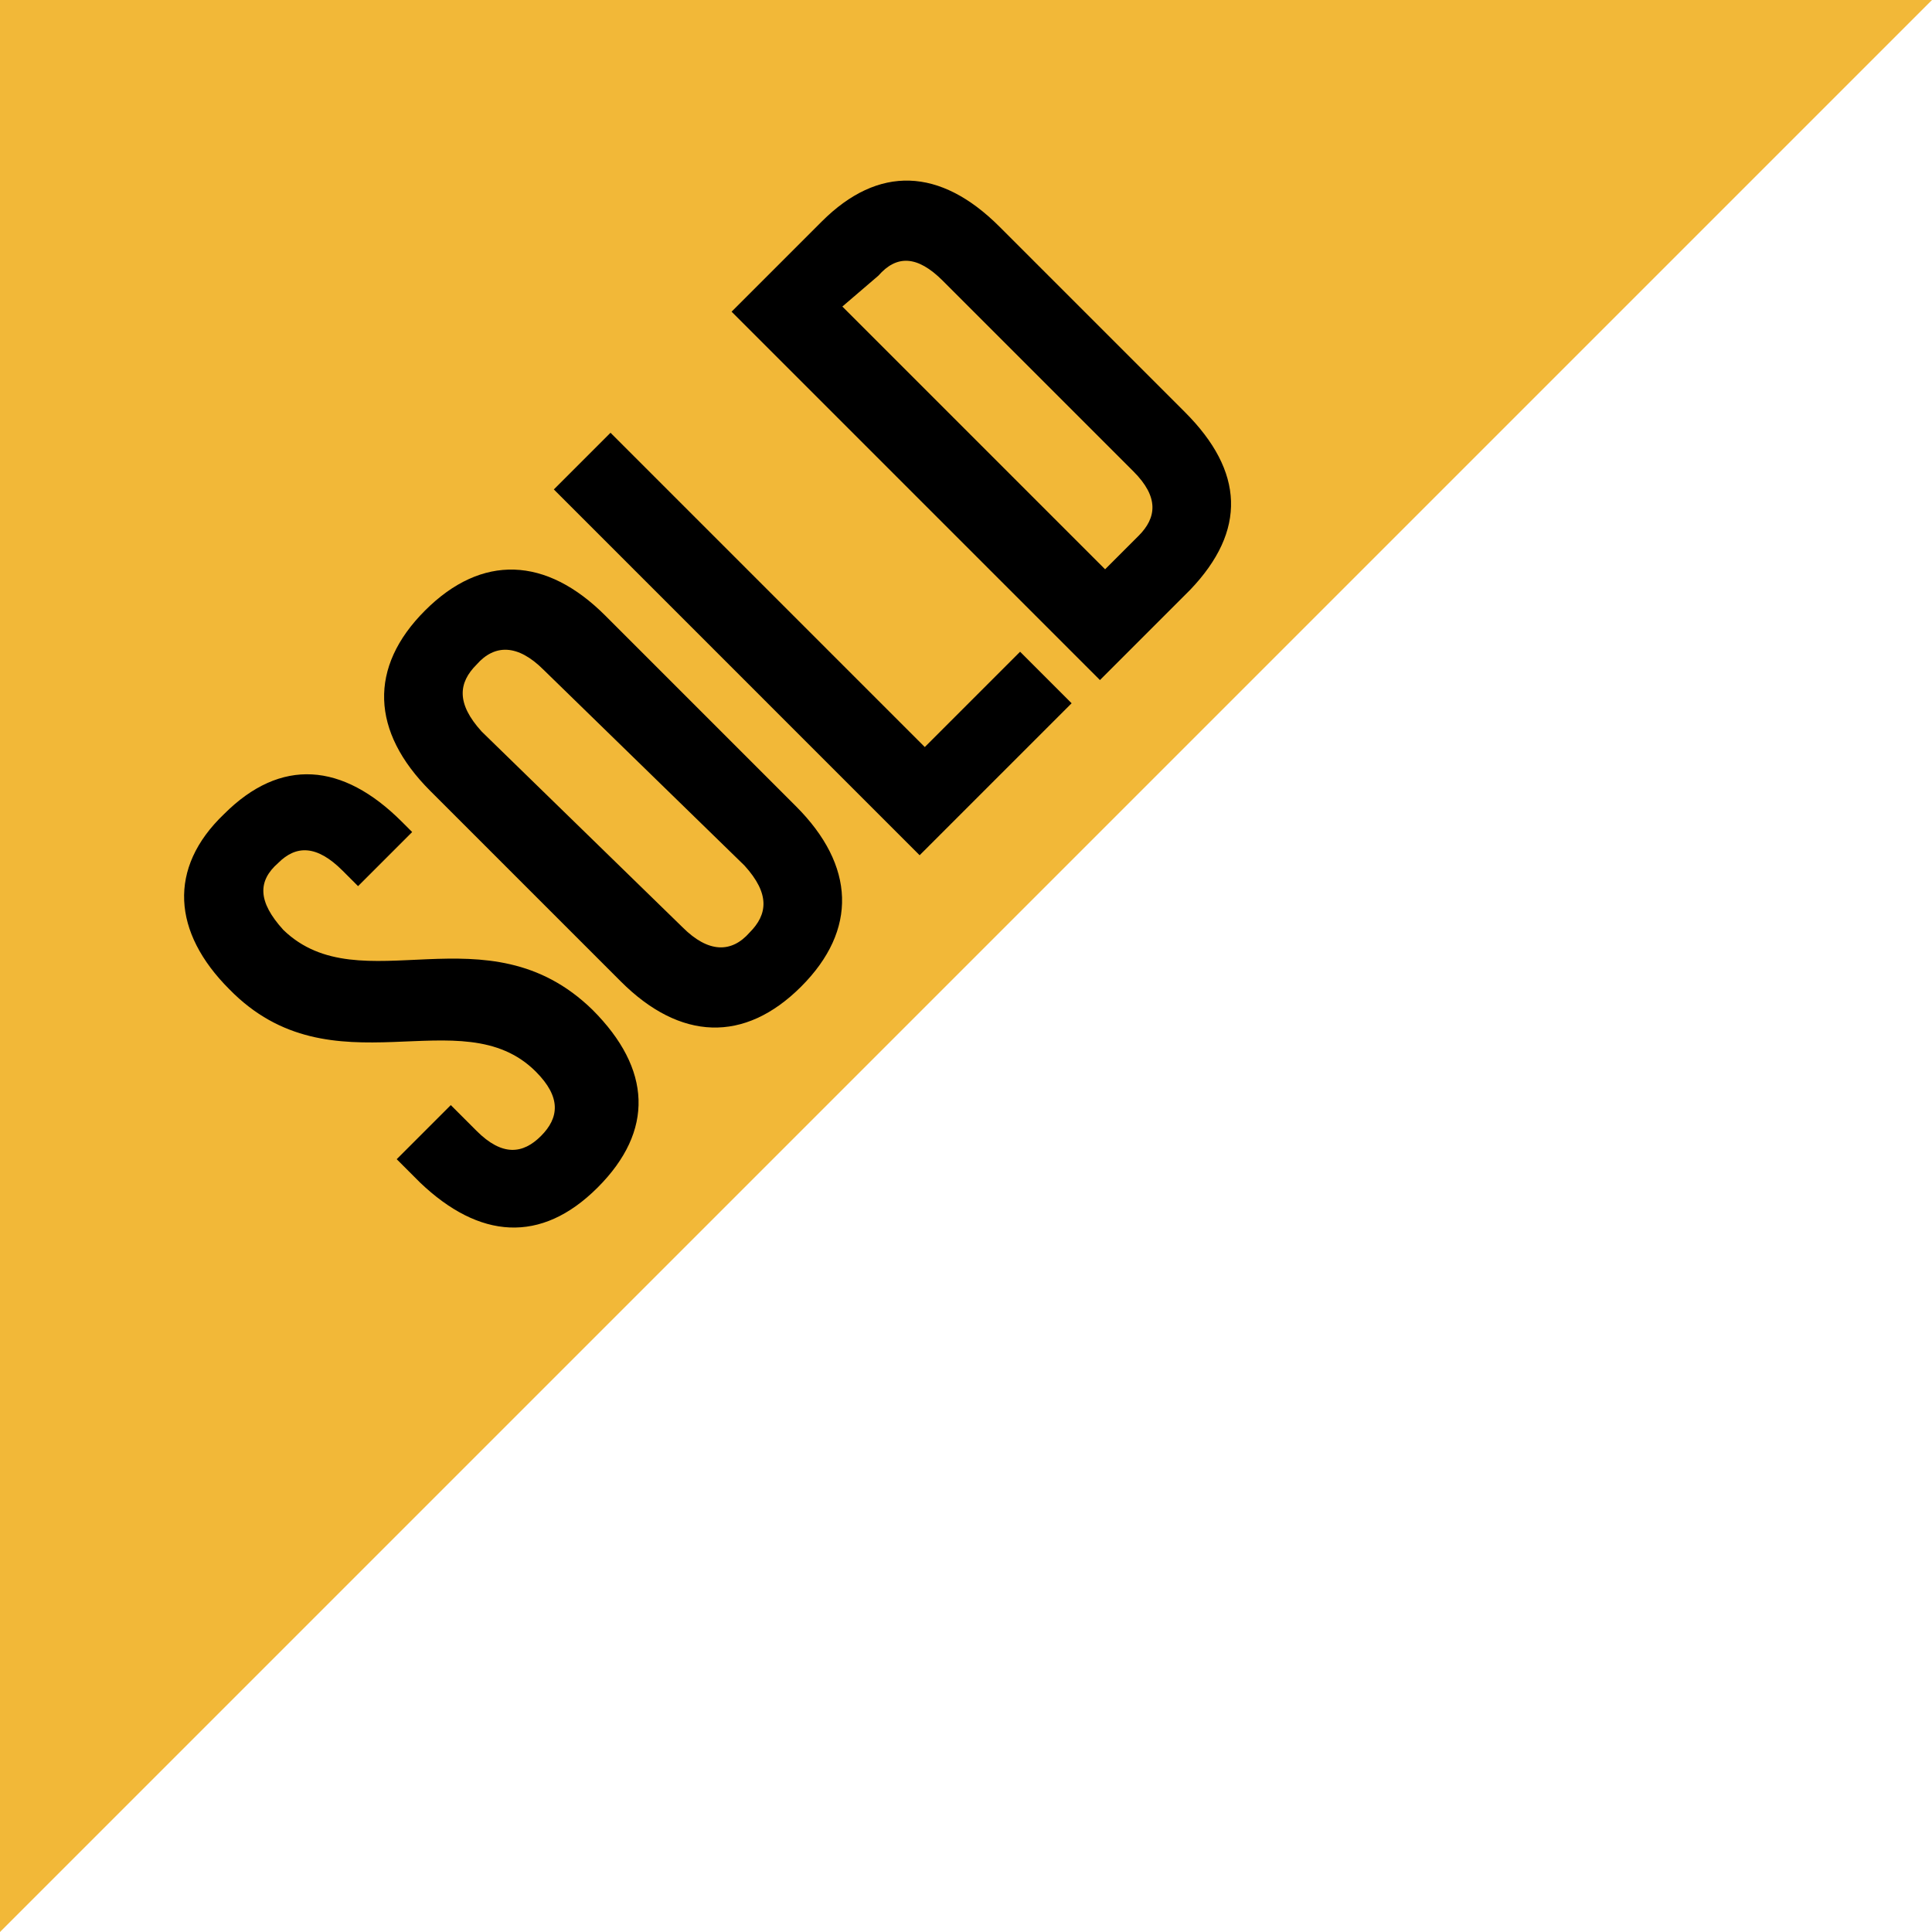
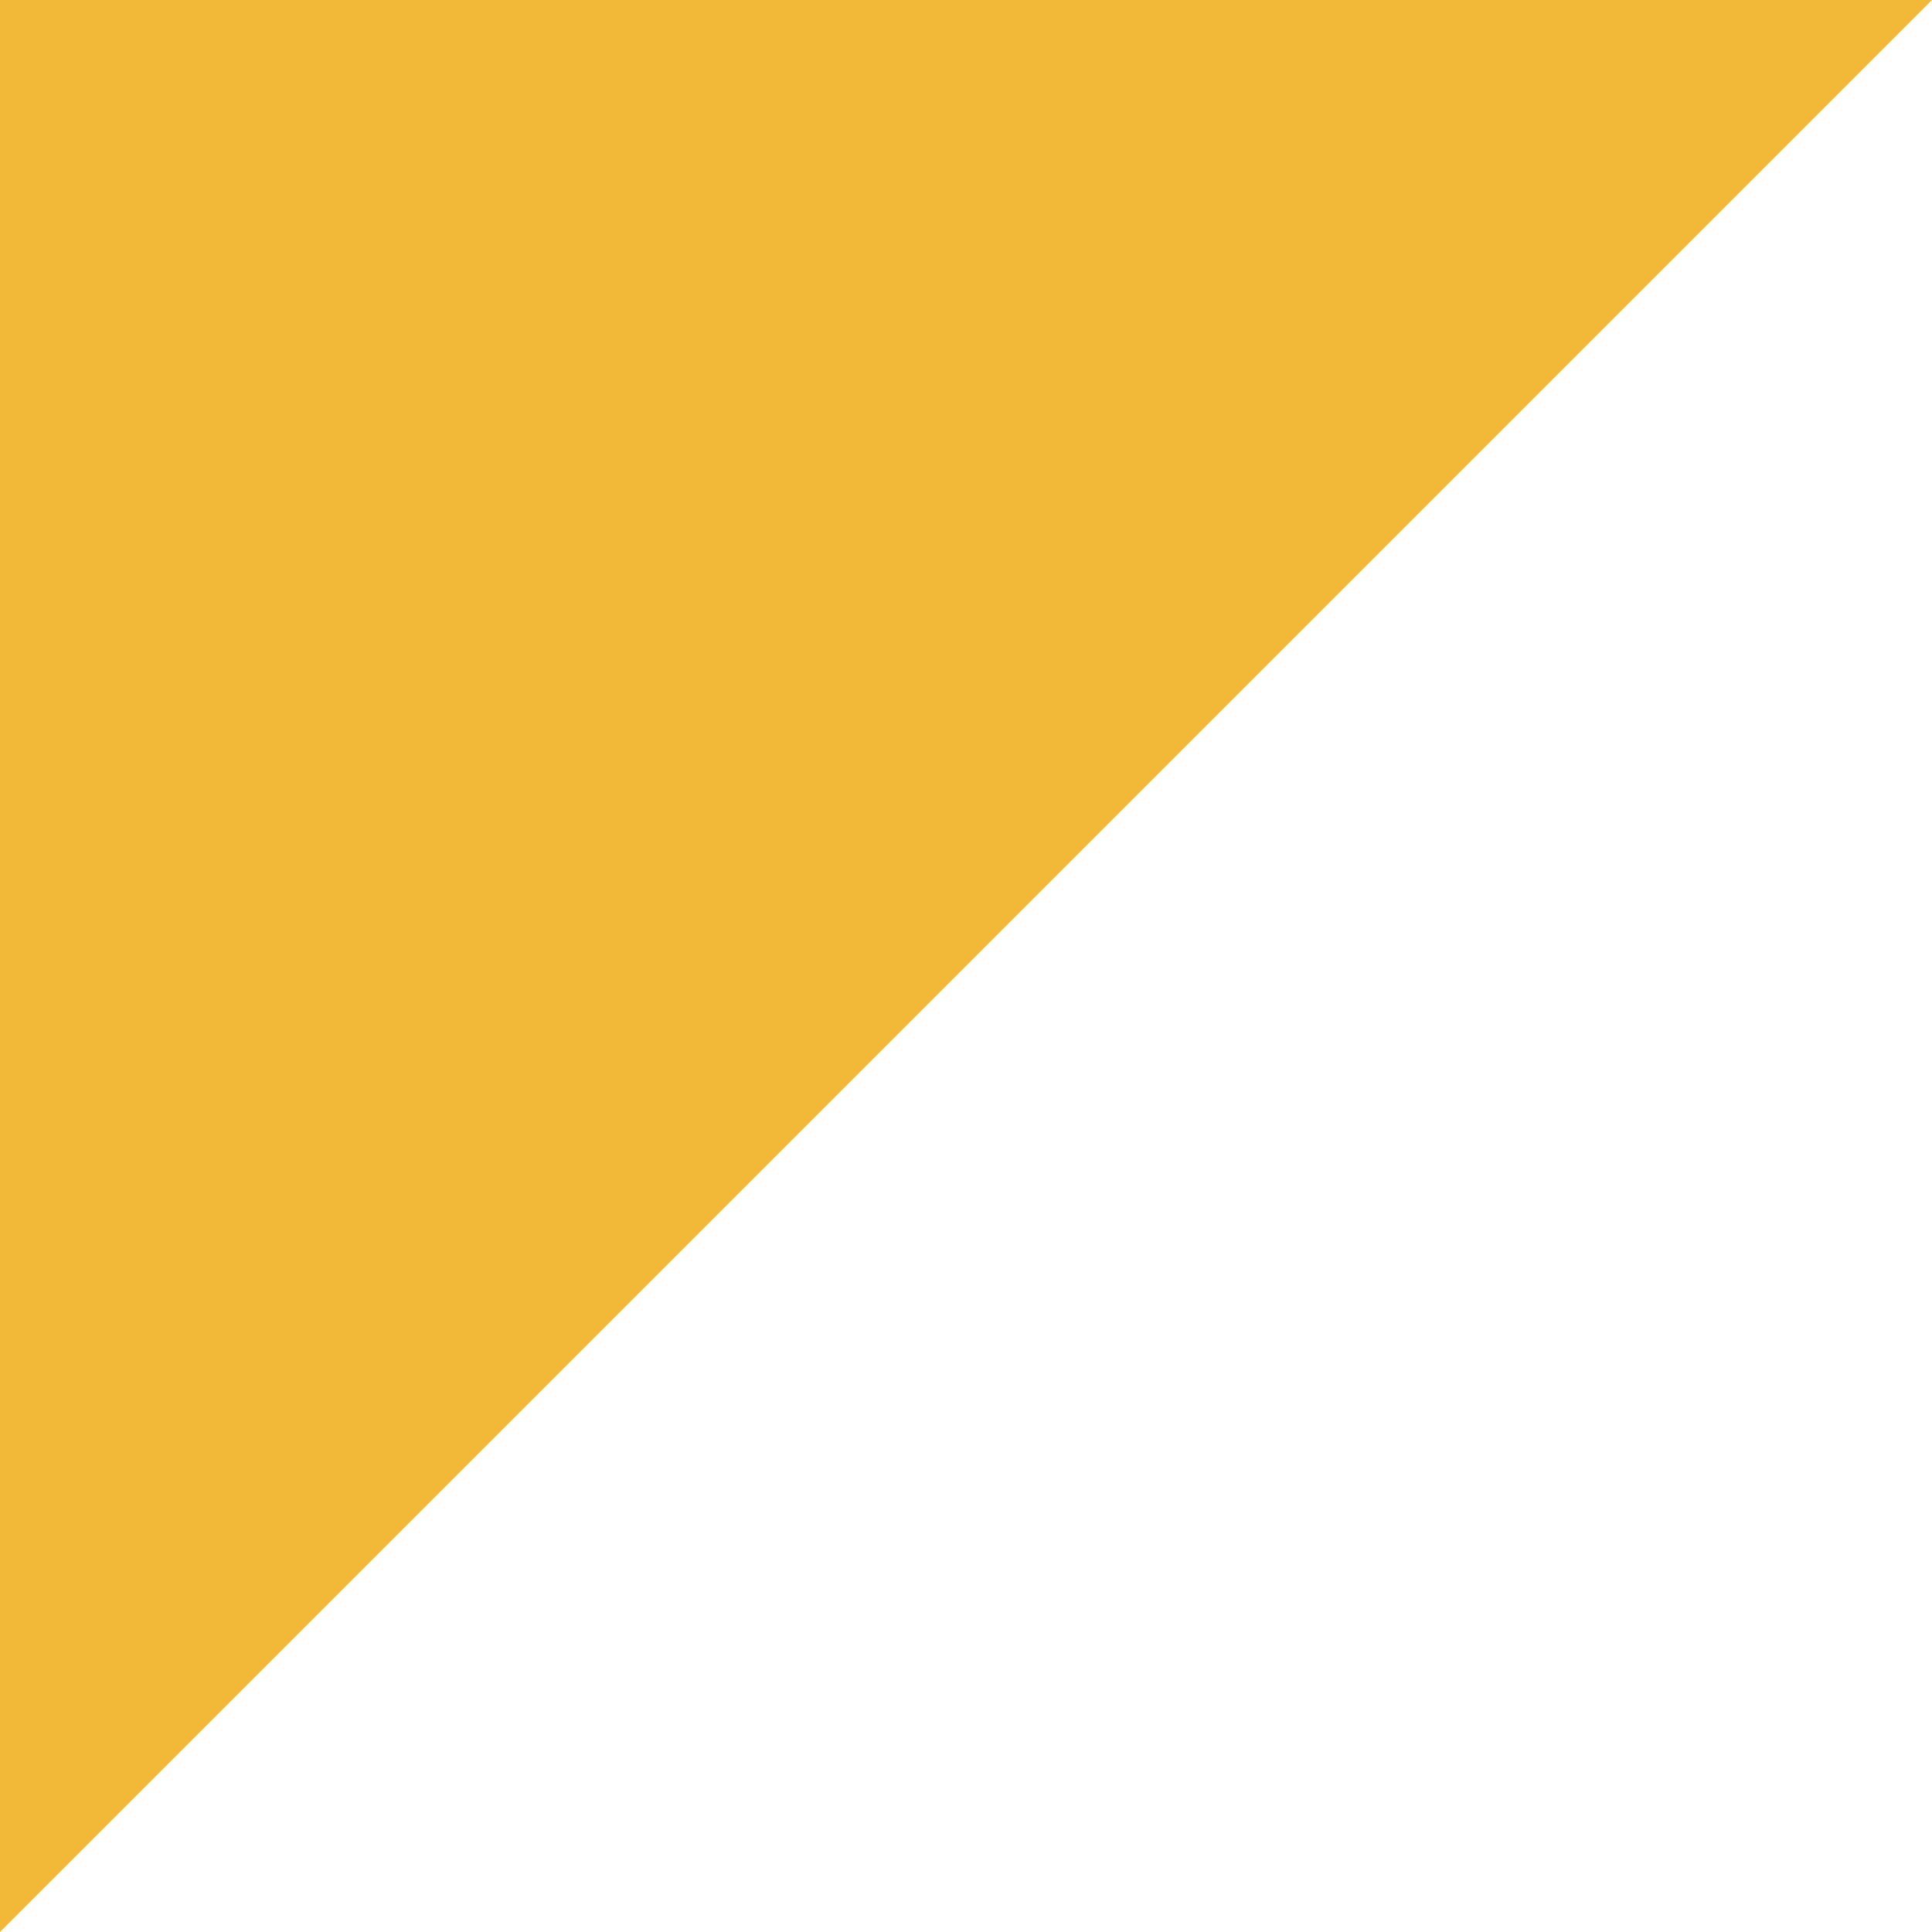
<svg xmlns="http://www.w3.org/2000/svg" version="1.0" viewBox="0 0 75 75">
  <polygon fill="#F2B838" points="0,75 0,0 75,0  " />
-   <path fill="#000000" d="M8.7,31.6c2.2-2.2,4.6-2,6.9,0.3l0.4,0.4l-2.1,2.1l-0.6-0.6c-1-1-1.8-1-2.5-0.3C10,34.2,10,35,11,36.1  C14,39,18.9,35.2,23,39.2c2.3,2.3,2.4,4.7,0.2,6.9c-2.2,2.2-4.6,2-6.9-0.2L15.4,45l2.1-2.1l1,1c1,1,1.8,0.9,2.5,0.2  c0.7-0.7,0.8-1.5-0.2-2.5c-2.9-2.9-7.9,0.9-11.9-3.2C6.7,36.2,6.5,33.7,8.7,31.6z M16.7,30.7c-2.3-2.3-2.4-4.8-0.2-7  c2.2-2.2,4.7-2.1,7,0.2l7.4,7.4c2.3,2.3,2.4,4.8,0.2,7c-2.2,2.2-4.7,2.1-7-0.2L16.7,30.7z M26.5,36c1,1,1.9,1,2.6,0.2  c0.7-0.7,0.8-1.5-0.2-2.6L21.1,26c-1-1-1.9-1-2.6-0.2c-0.7,0.7-0.8,1.5,0.2,2.6L26.5,36z M21.5,19l2.2-2.2L35.9,29l3.7-3.7l2,2  l-5.9,5.9L21.5,19z M28.4,12.1l3.5-3.5c2.2-2.2,4.6-2.1,6.9,0.2L46,16c2.3,2.3,2.4,4.6,0.2,6.9l-3.5,3.5L28.4,12.1z M32.7,11.9  l10.2,10.2l1.3-1.3c0.7-0.7,0.8-1.5-0.2-2.5l-7.4-7.4c-1-1-1.8-1-2.5-0.2L32.7,11.9z" />
</svg>